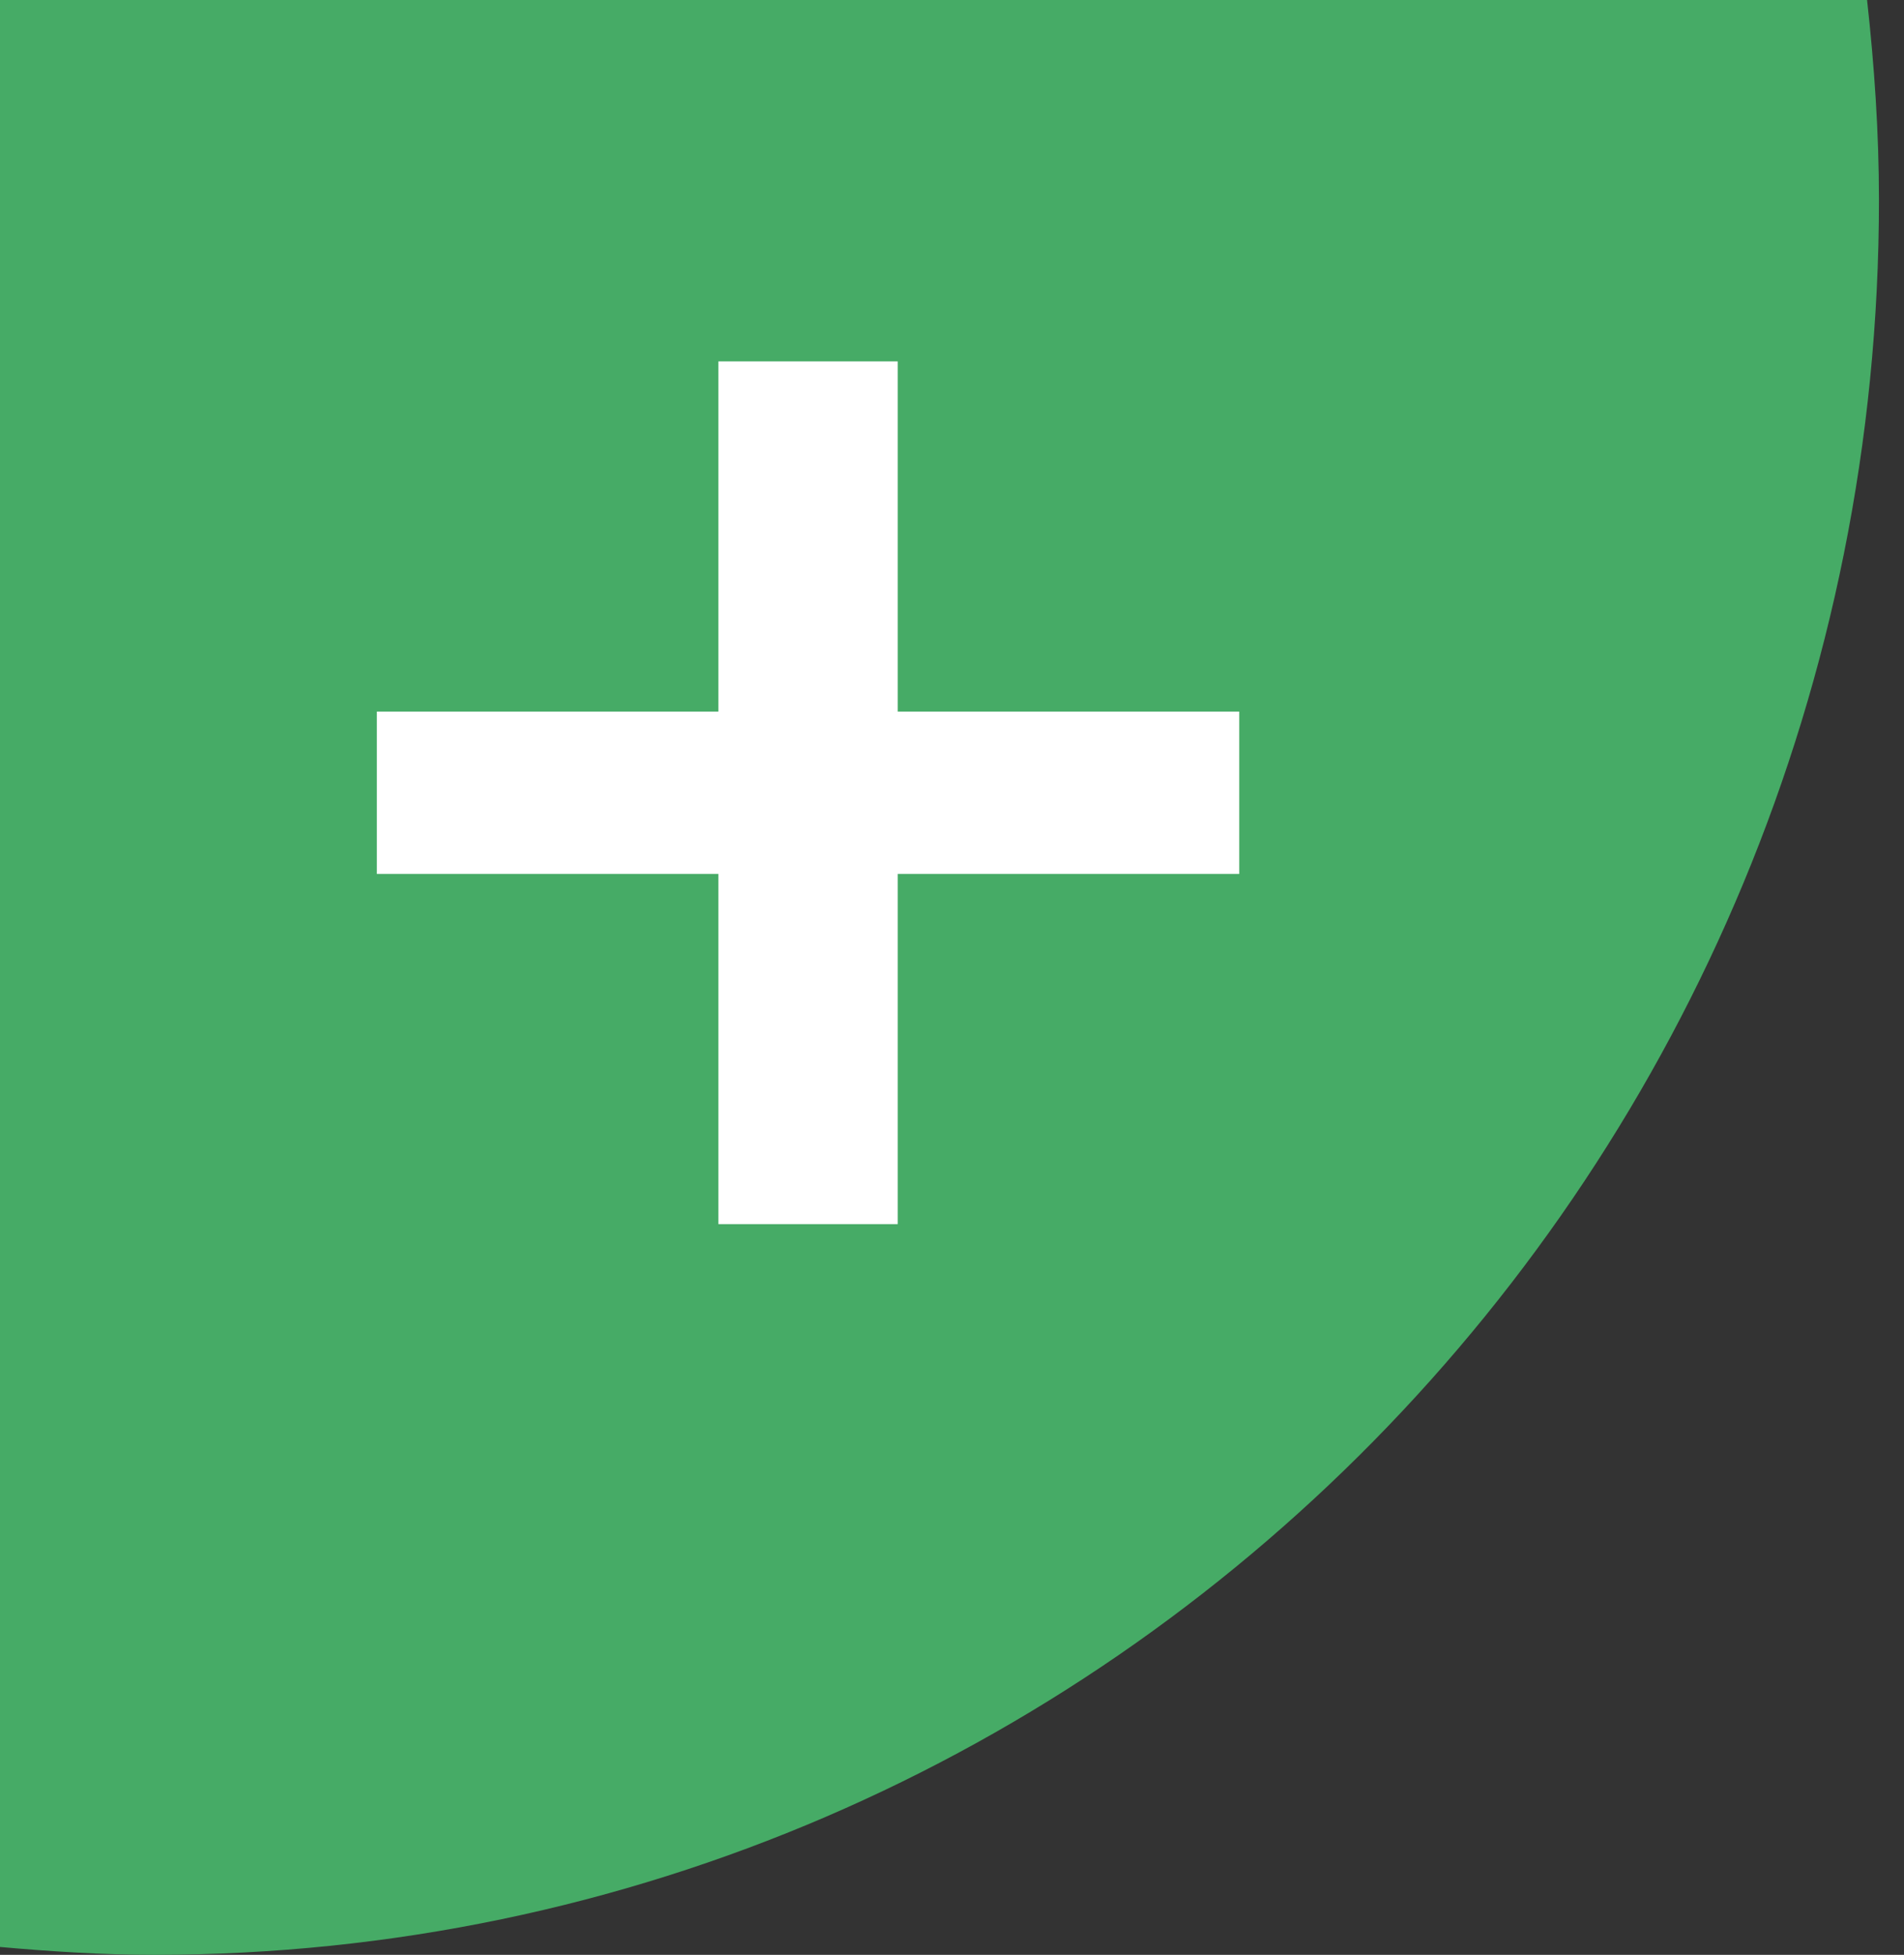
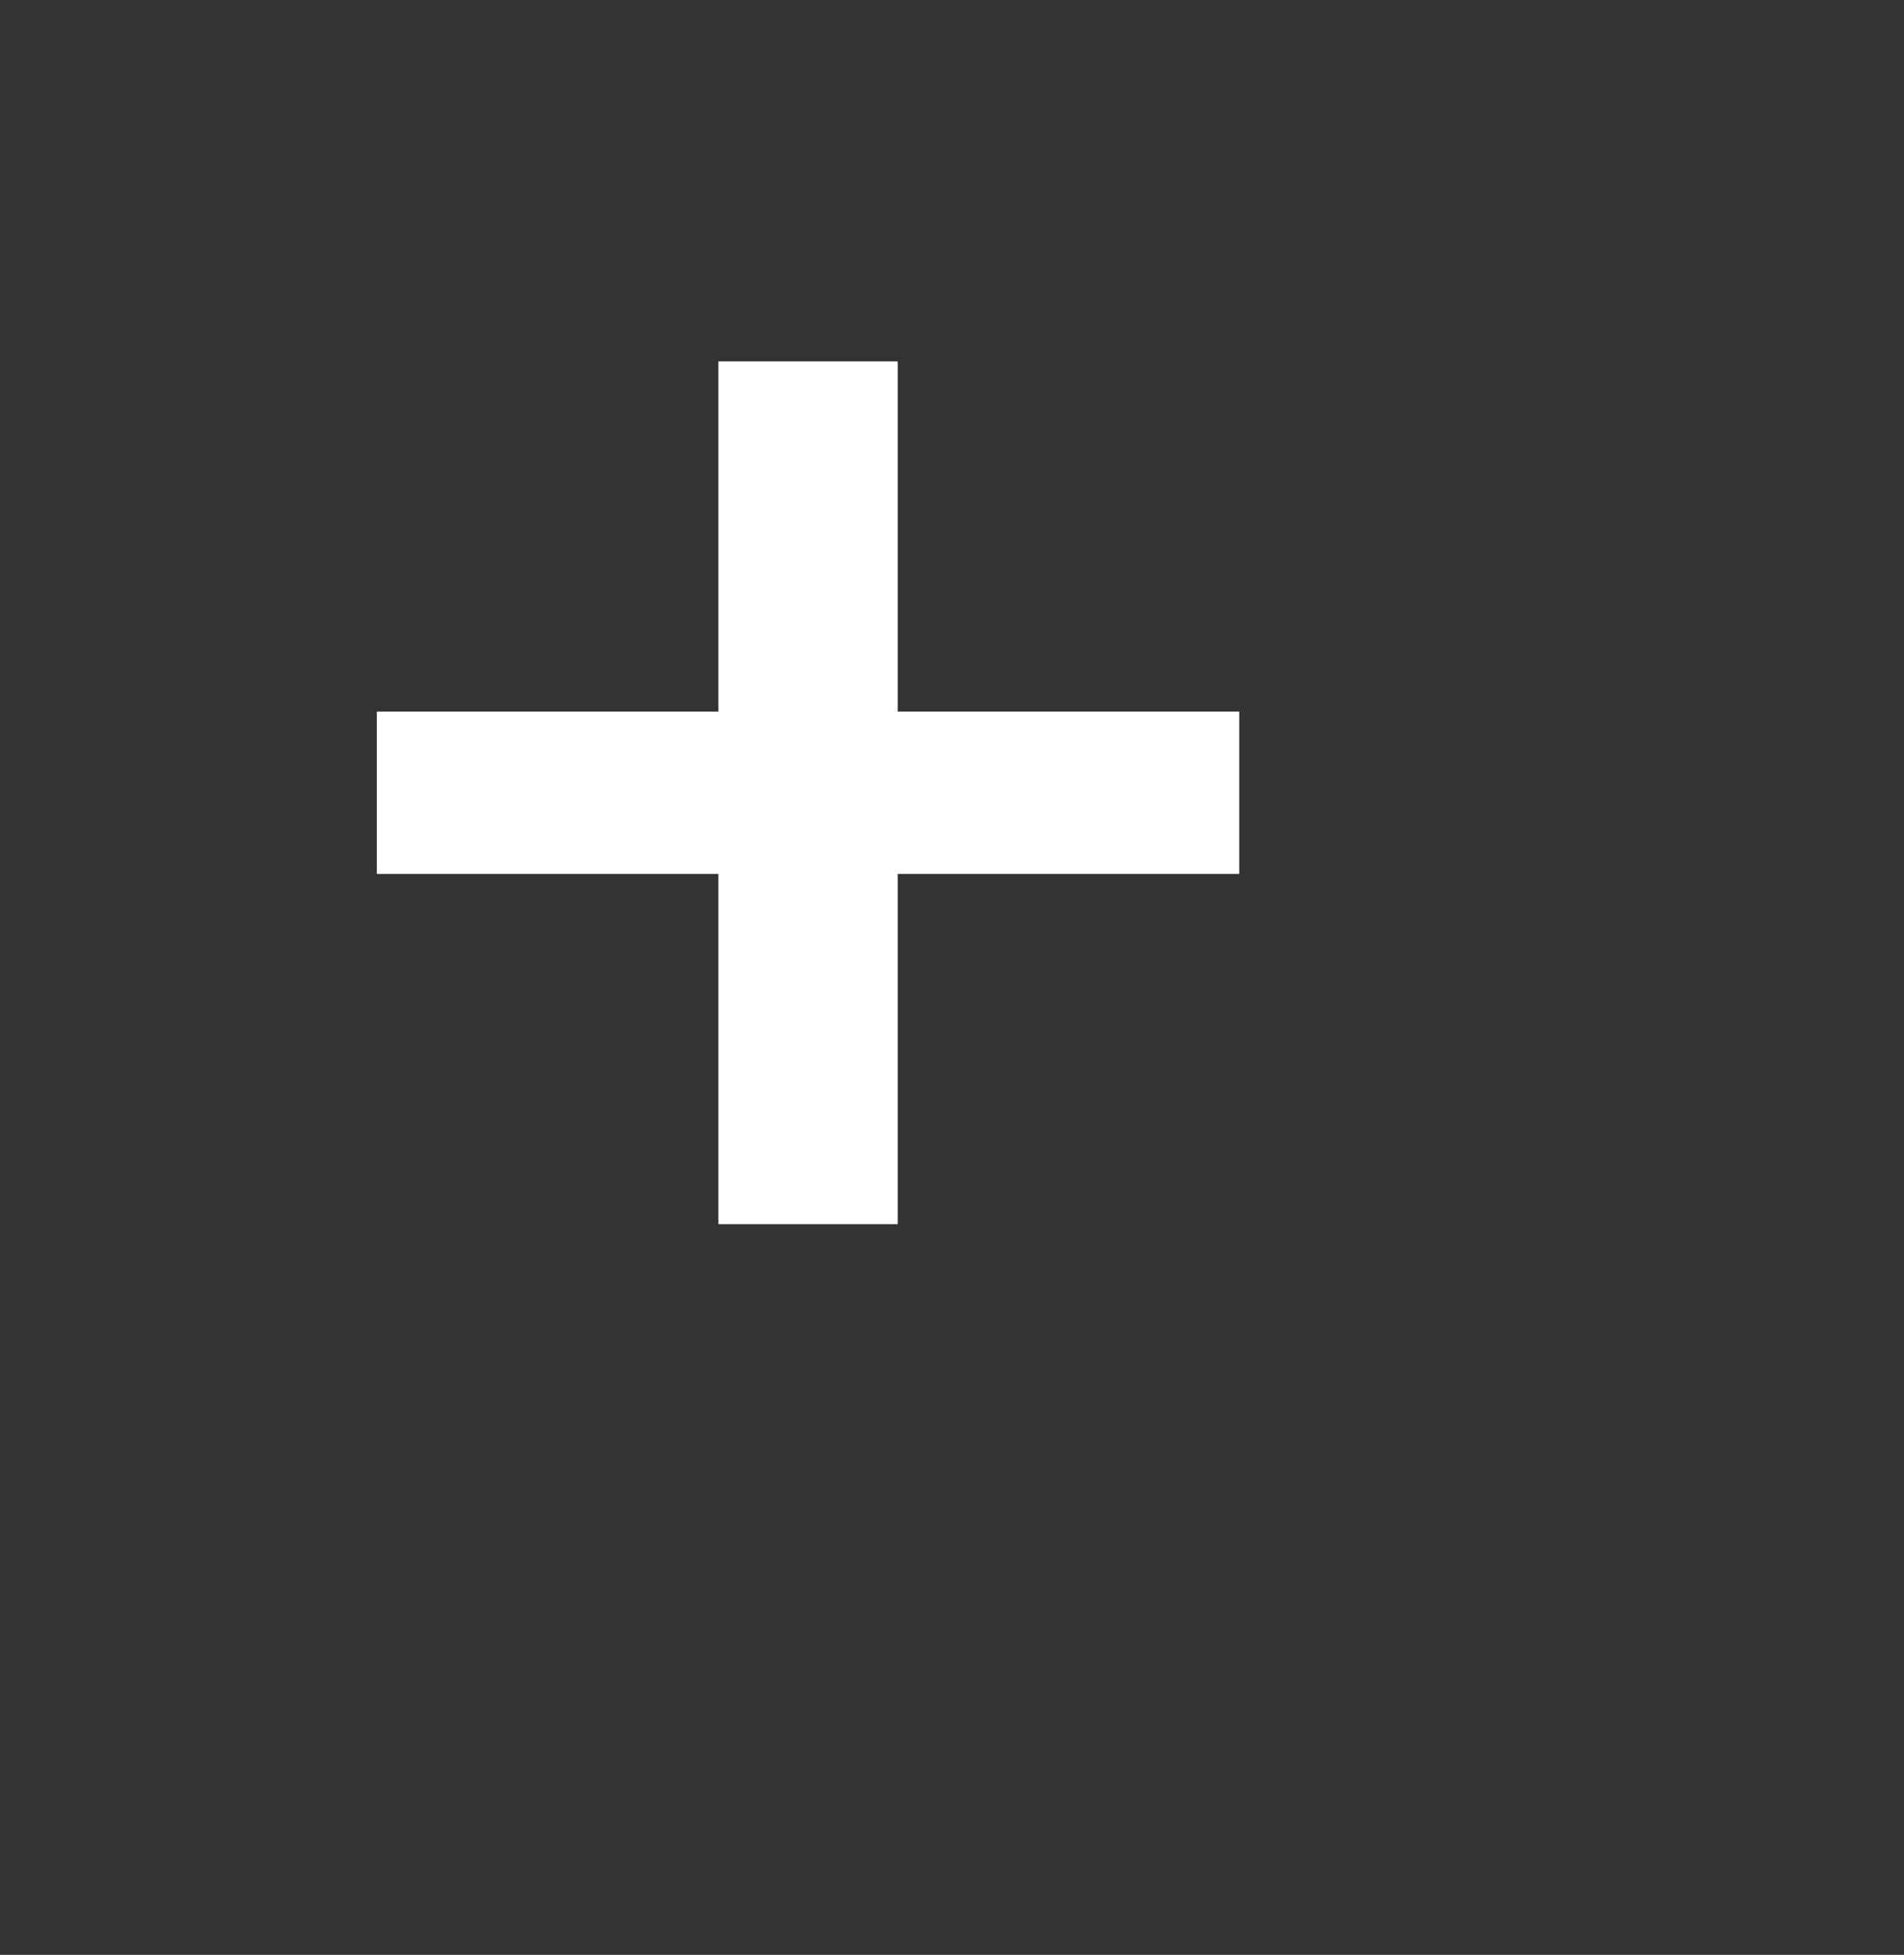
<svg xmlns="http://www.w3.org/2000/svg" fill="none" viewBox="0 0 38 39" height="39" width="38">
  <rect x="0" y="0" width="38" height="39" fill="#333333" stroke="none" />
-   <path fill="#46AB66" d="M-6.8613e-09 38.843C1.015 38.933 2.039 39 3.077 39C22.09 39 37.5 23.325 37.5 3.991C37.5 2.641 37.408 1.31 37.263 2.18587e-06L-1.70474e-06 3.8147e-06L-6.8613e-09 38.843Z" />
  <path fill="white" d="M24.733 17.436H17.916V24.422H14.338V17.436H7.521V14.196H14.338V7.21H17.916V14.196H24.733V17.436Z" />
</svg>